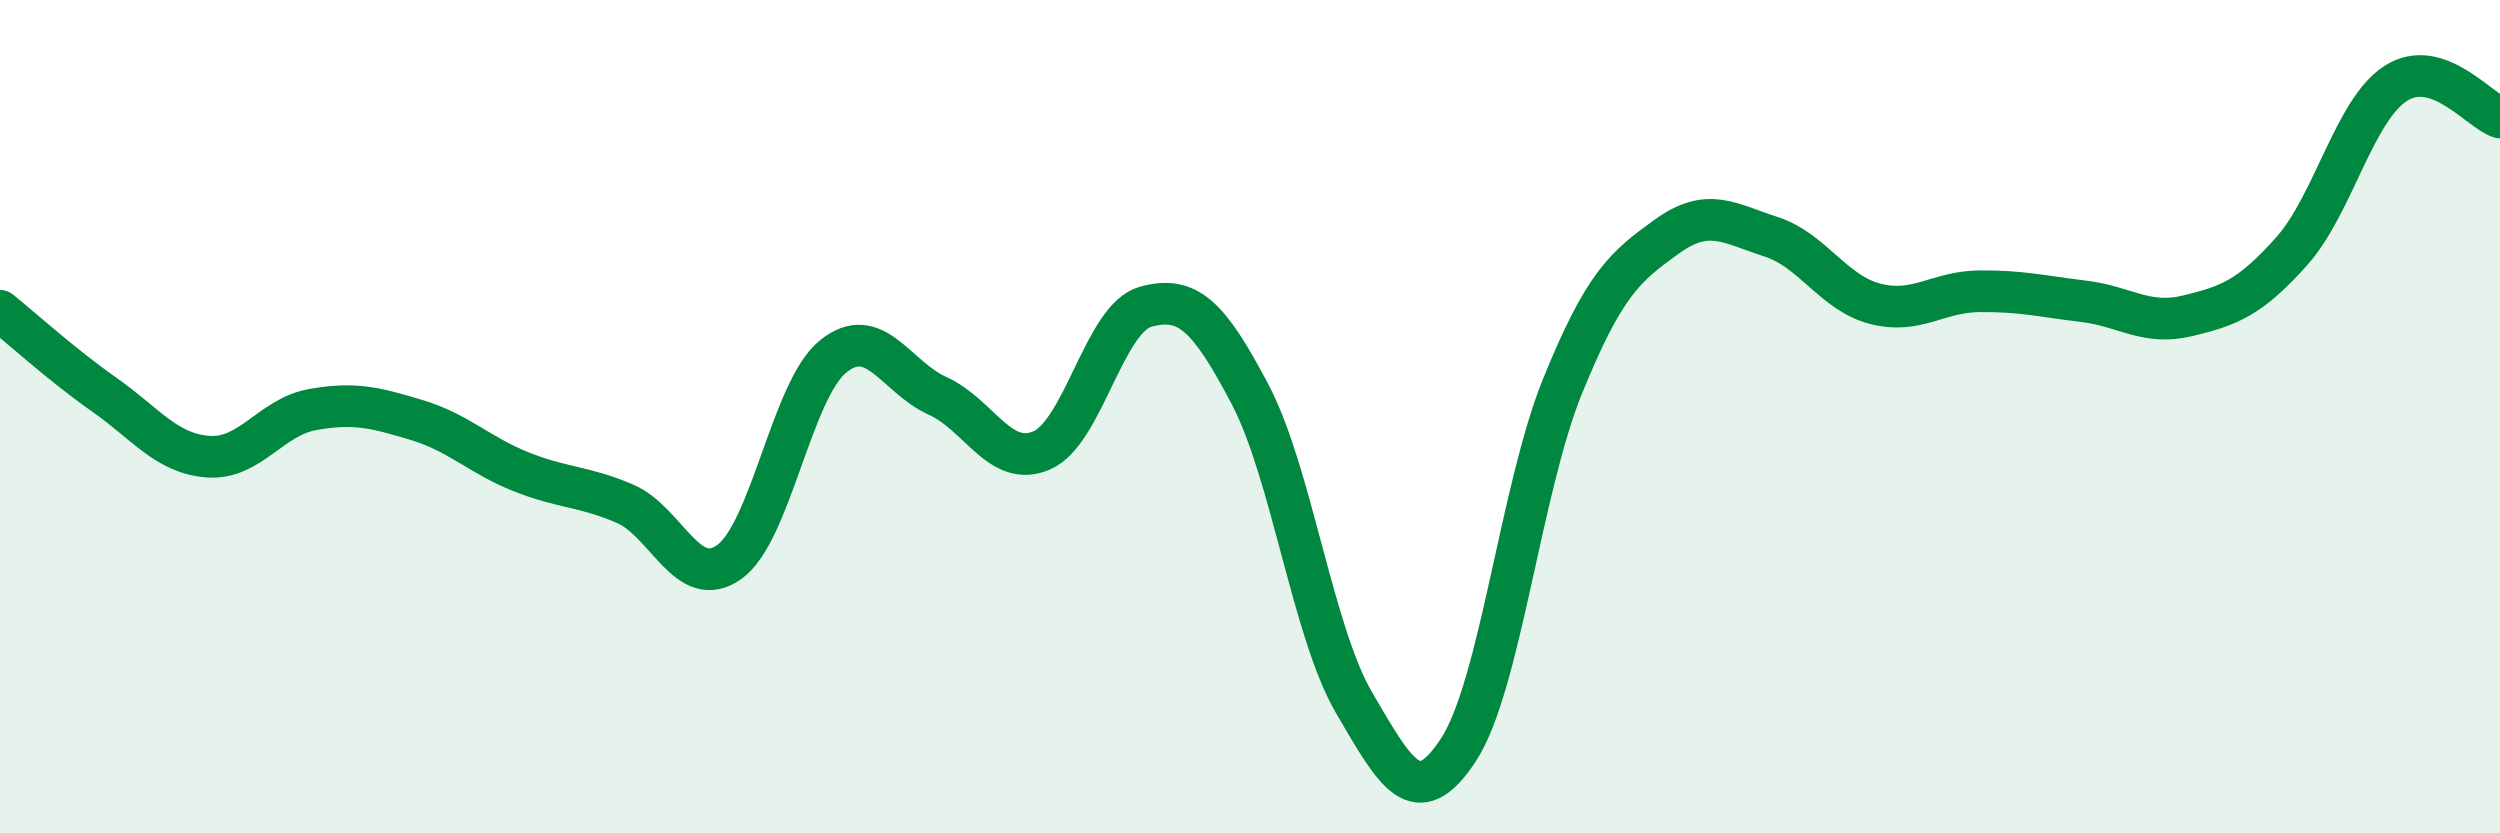
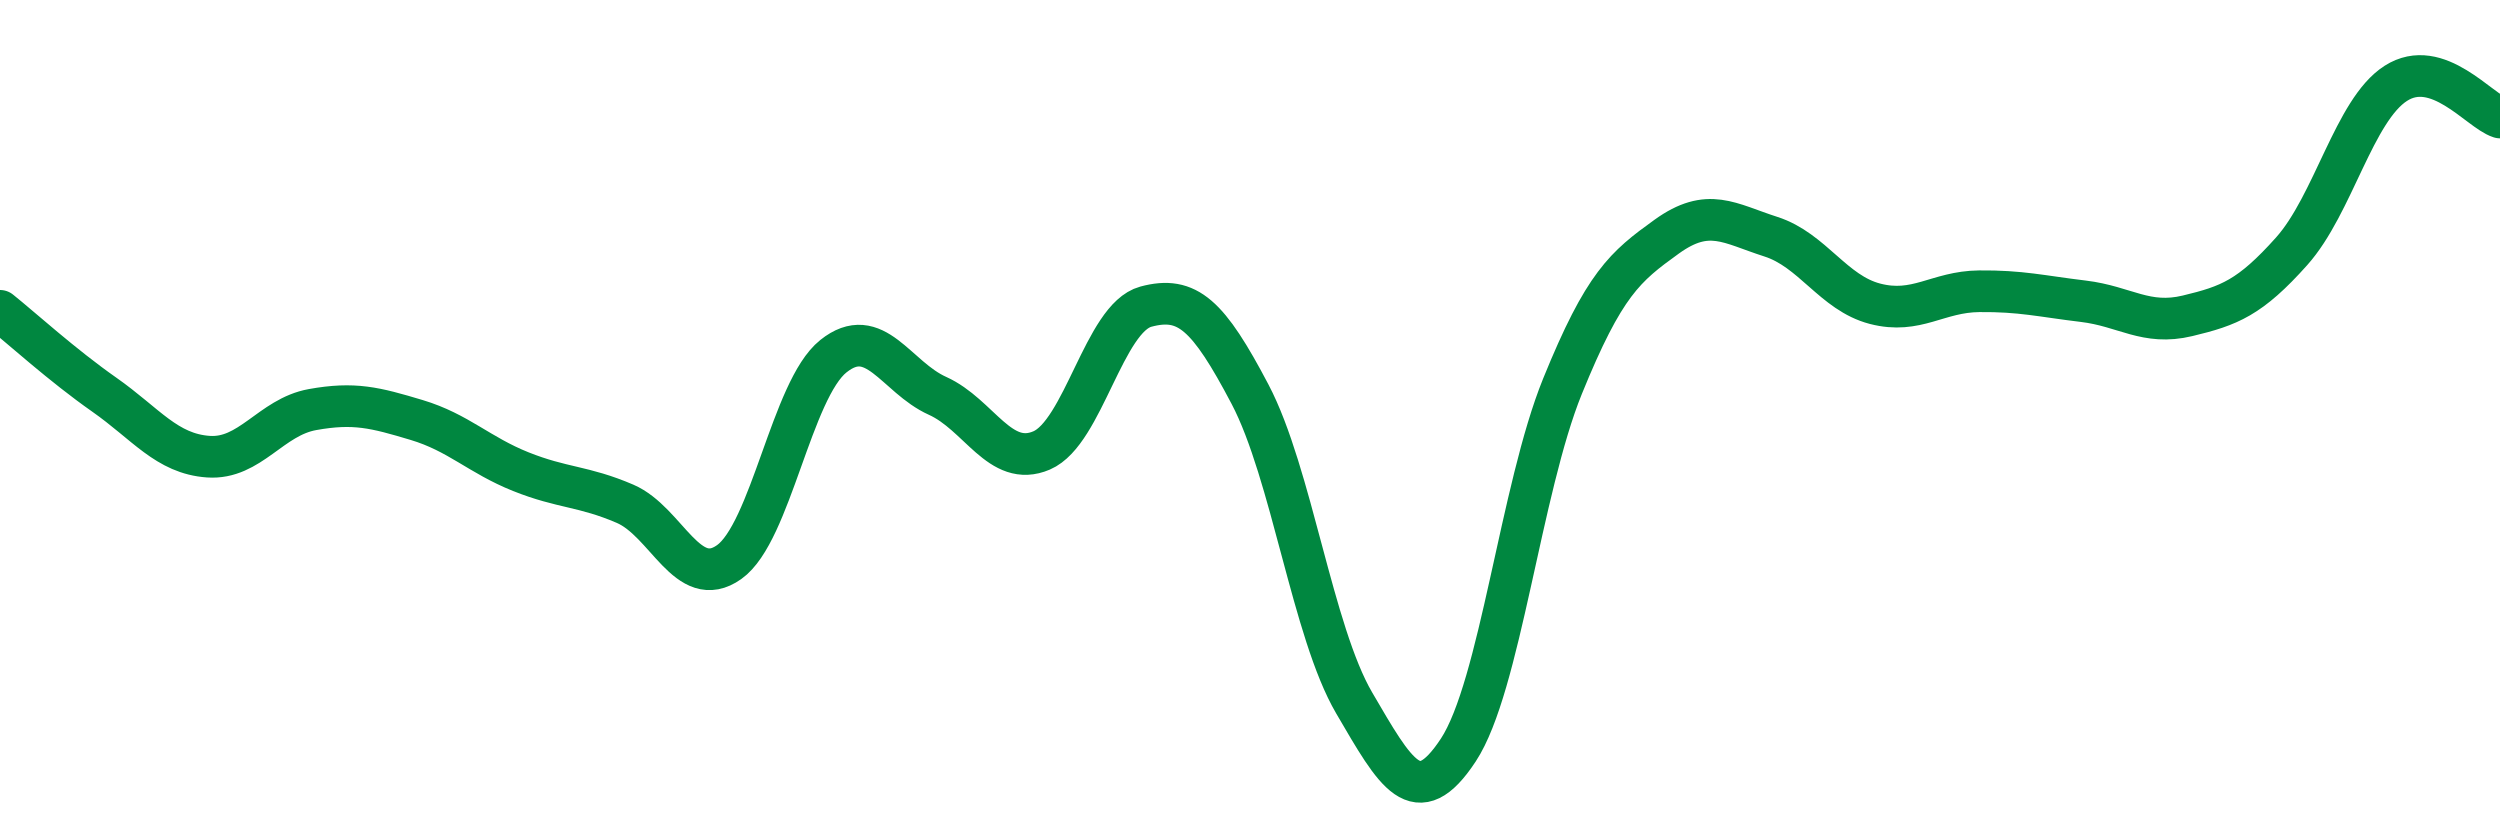
<svg xmlns="http://www.w3.org/2000/svg" width="60" height="20" viewBox="0 0 60 20">
-   <path d="M 0,7.46 C 0.5,7.86 1.5,8.77 2.5,9.47 C 3.5,10.17 4,10.89 5,10.96 C 6,11.03 6.5,10.01 7.5,9.83 C 8.5,9.65 9,9.78 10,10.08 C 11,10.38 11.5,10.92 12.5,11.32 C 13.5,11.72 14,11.66 15,12.09 C 16,12.52 16.5,14.2 17.5,13.49 C 18.5,12.78 19,9.35 20,8.55 C 21,7.75 21.5,9.05 22.5,9.5 C 23.5,9.95 24,11.24 25,10.81 C 26,10.38 26.5,7.63 27.5,7.36 C 28.5,7.09 29,7.56 30,9.46 C 31,11.36 31.5,15.16 32.5,16.87 C 33.5,18.58 34,19.52 35,18 C 36,16.48 36.5,11.73 37.5,9.27 C 38.5,6.81 39,6.4 40,5.68 C 41,4.96 41.5,5.36 42.5,5.68 C 43.5,6 44,7.03 45,7.29 C 46,7.55 46.5,7 47.5,6.99 C 48.5,6.98 49,7.11 50,7.23 C 51,7.35 51.5,7.82 52.5,7.58 C 53.5,7.34 54,7.15 55,6.03 C 56,4.91 56.5,2.64 57.5,2 C 58.5,1.36 59.5,2.66 60,2.82L60 20L0 20Z" fill="#008740" opacity="0.1" stroke-linecap="round" stroke-linejoin="round" />
  <path d="M 0,7.46 C 0.5,7.86 1.5,8.77 2.5,9.47 C 3.5,10.17 4,10.89 5,10.96 C 6,11.03 6.5,10.01 7.5,9.83 C 8.5,9.65 9,9.78 10,10.08 C 11,10.38 11.5,10.92 12.5,11.32 C 13.5,11.72 14,11.66 15,12.09 C 16,12.52 16.5,14.2 17.5,13.49 C 18.5,12.78 19,9.35 20,8.55 C 21,7.75 21.5,9.05 22.5,9.5 C 23.5,9.95 24,11.24 25,10.81 C 26,10.38 26.5,7.63 27.5,7.36 C 28.5,7.09 29,7.56 30,9.46 C 31,11.36 31.5,15.16 32.5,16.87 C 33.5,18.58 34,19.52 35,18 C 36,16.48 36.5,11.73 37.5,9.27 C 38.5,6.81 39,6.4 40,5.68 C 41,4.96 41.5,5.36 42.5,5.68 C 43.5,6 44,7.03 45,7.29 C 46,7.55 46.5,7 47.5,6.99 C 48.5,6.98 49,7.11 50,7.23 C 51,7.35 51.5,7.82 52.5,7.58 C 53.5,7.34 54,7.15 55,6.03 C 56,4.91 56.5,2.64 57.5,2 C 58.5,1.36 59.5,2.66 60,2.82" stroke="#008740" stroke-width="1" fill="none" stroke-linecap="round" stroke-linejoin="round" />
</svg>